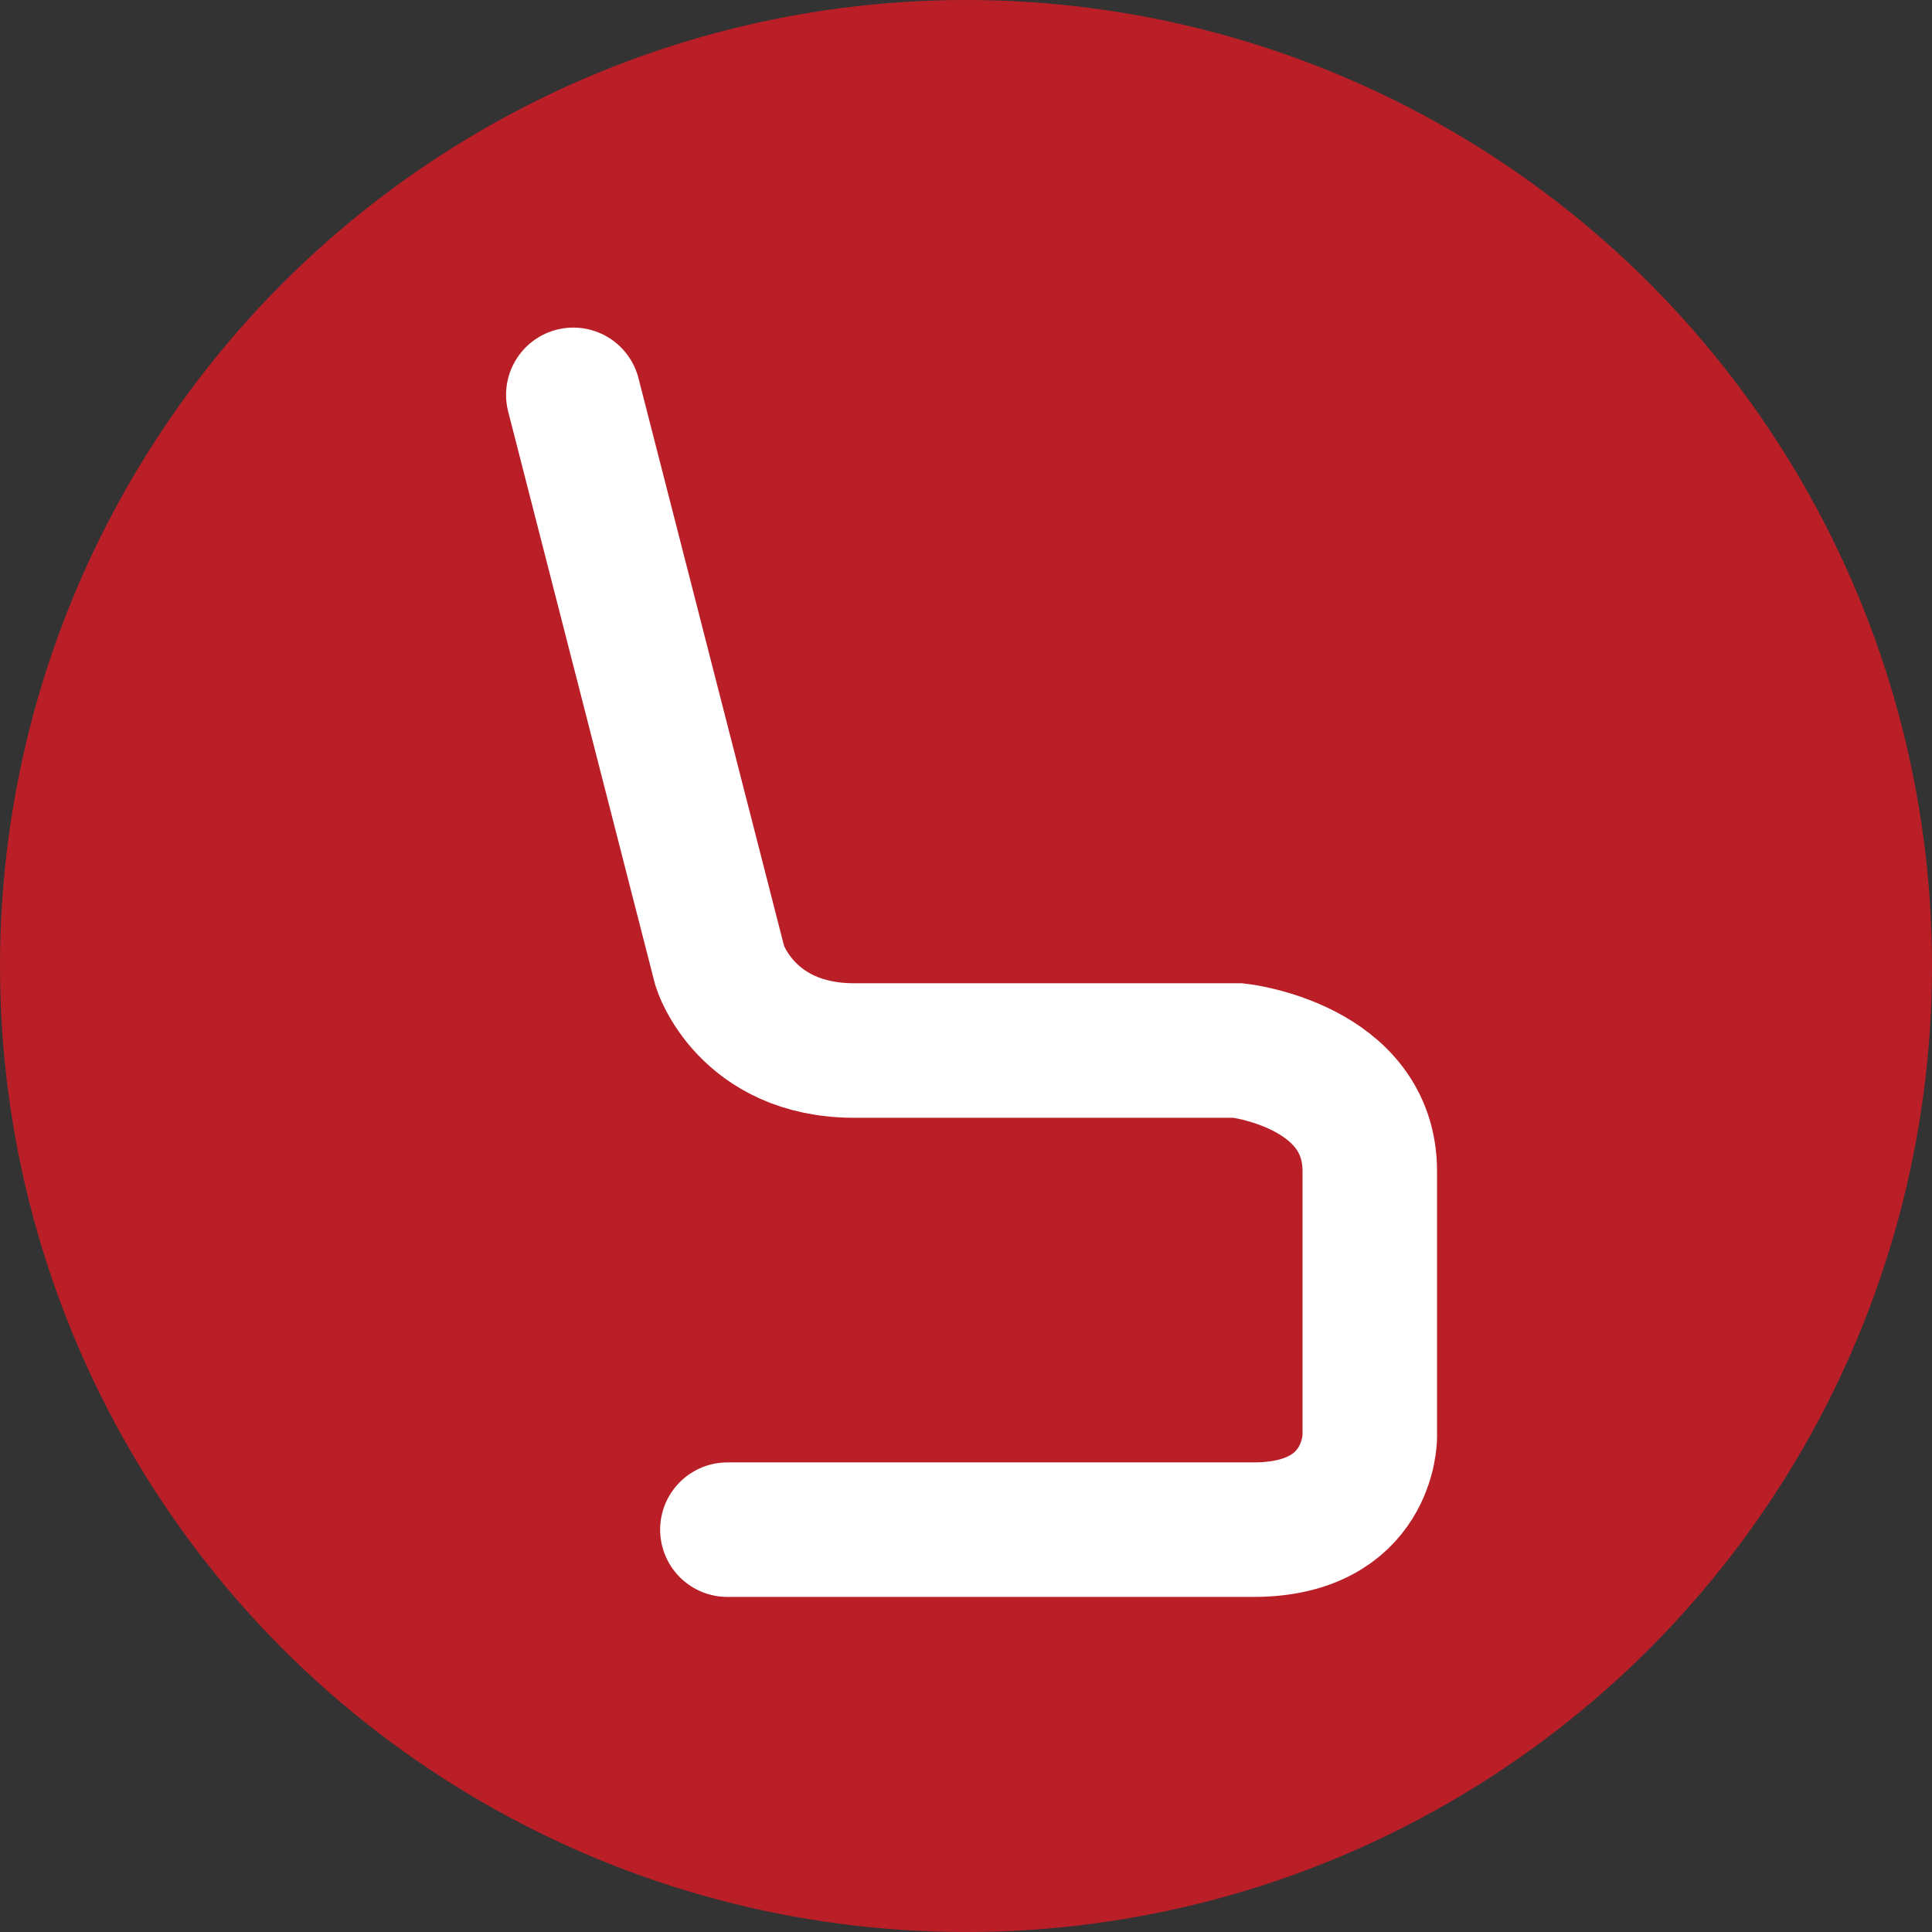
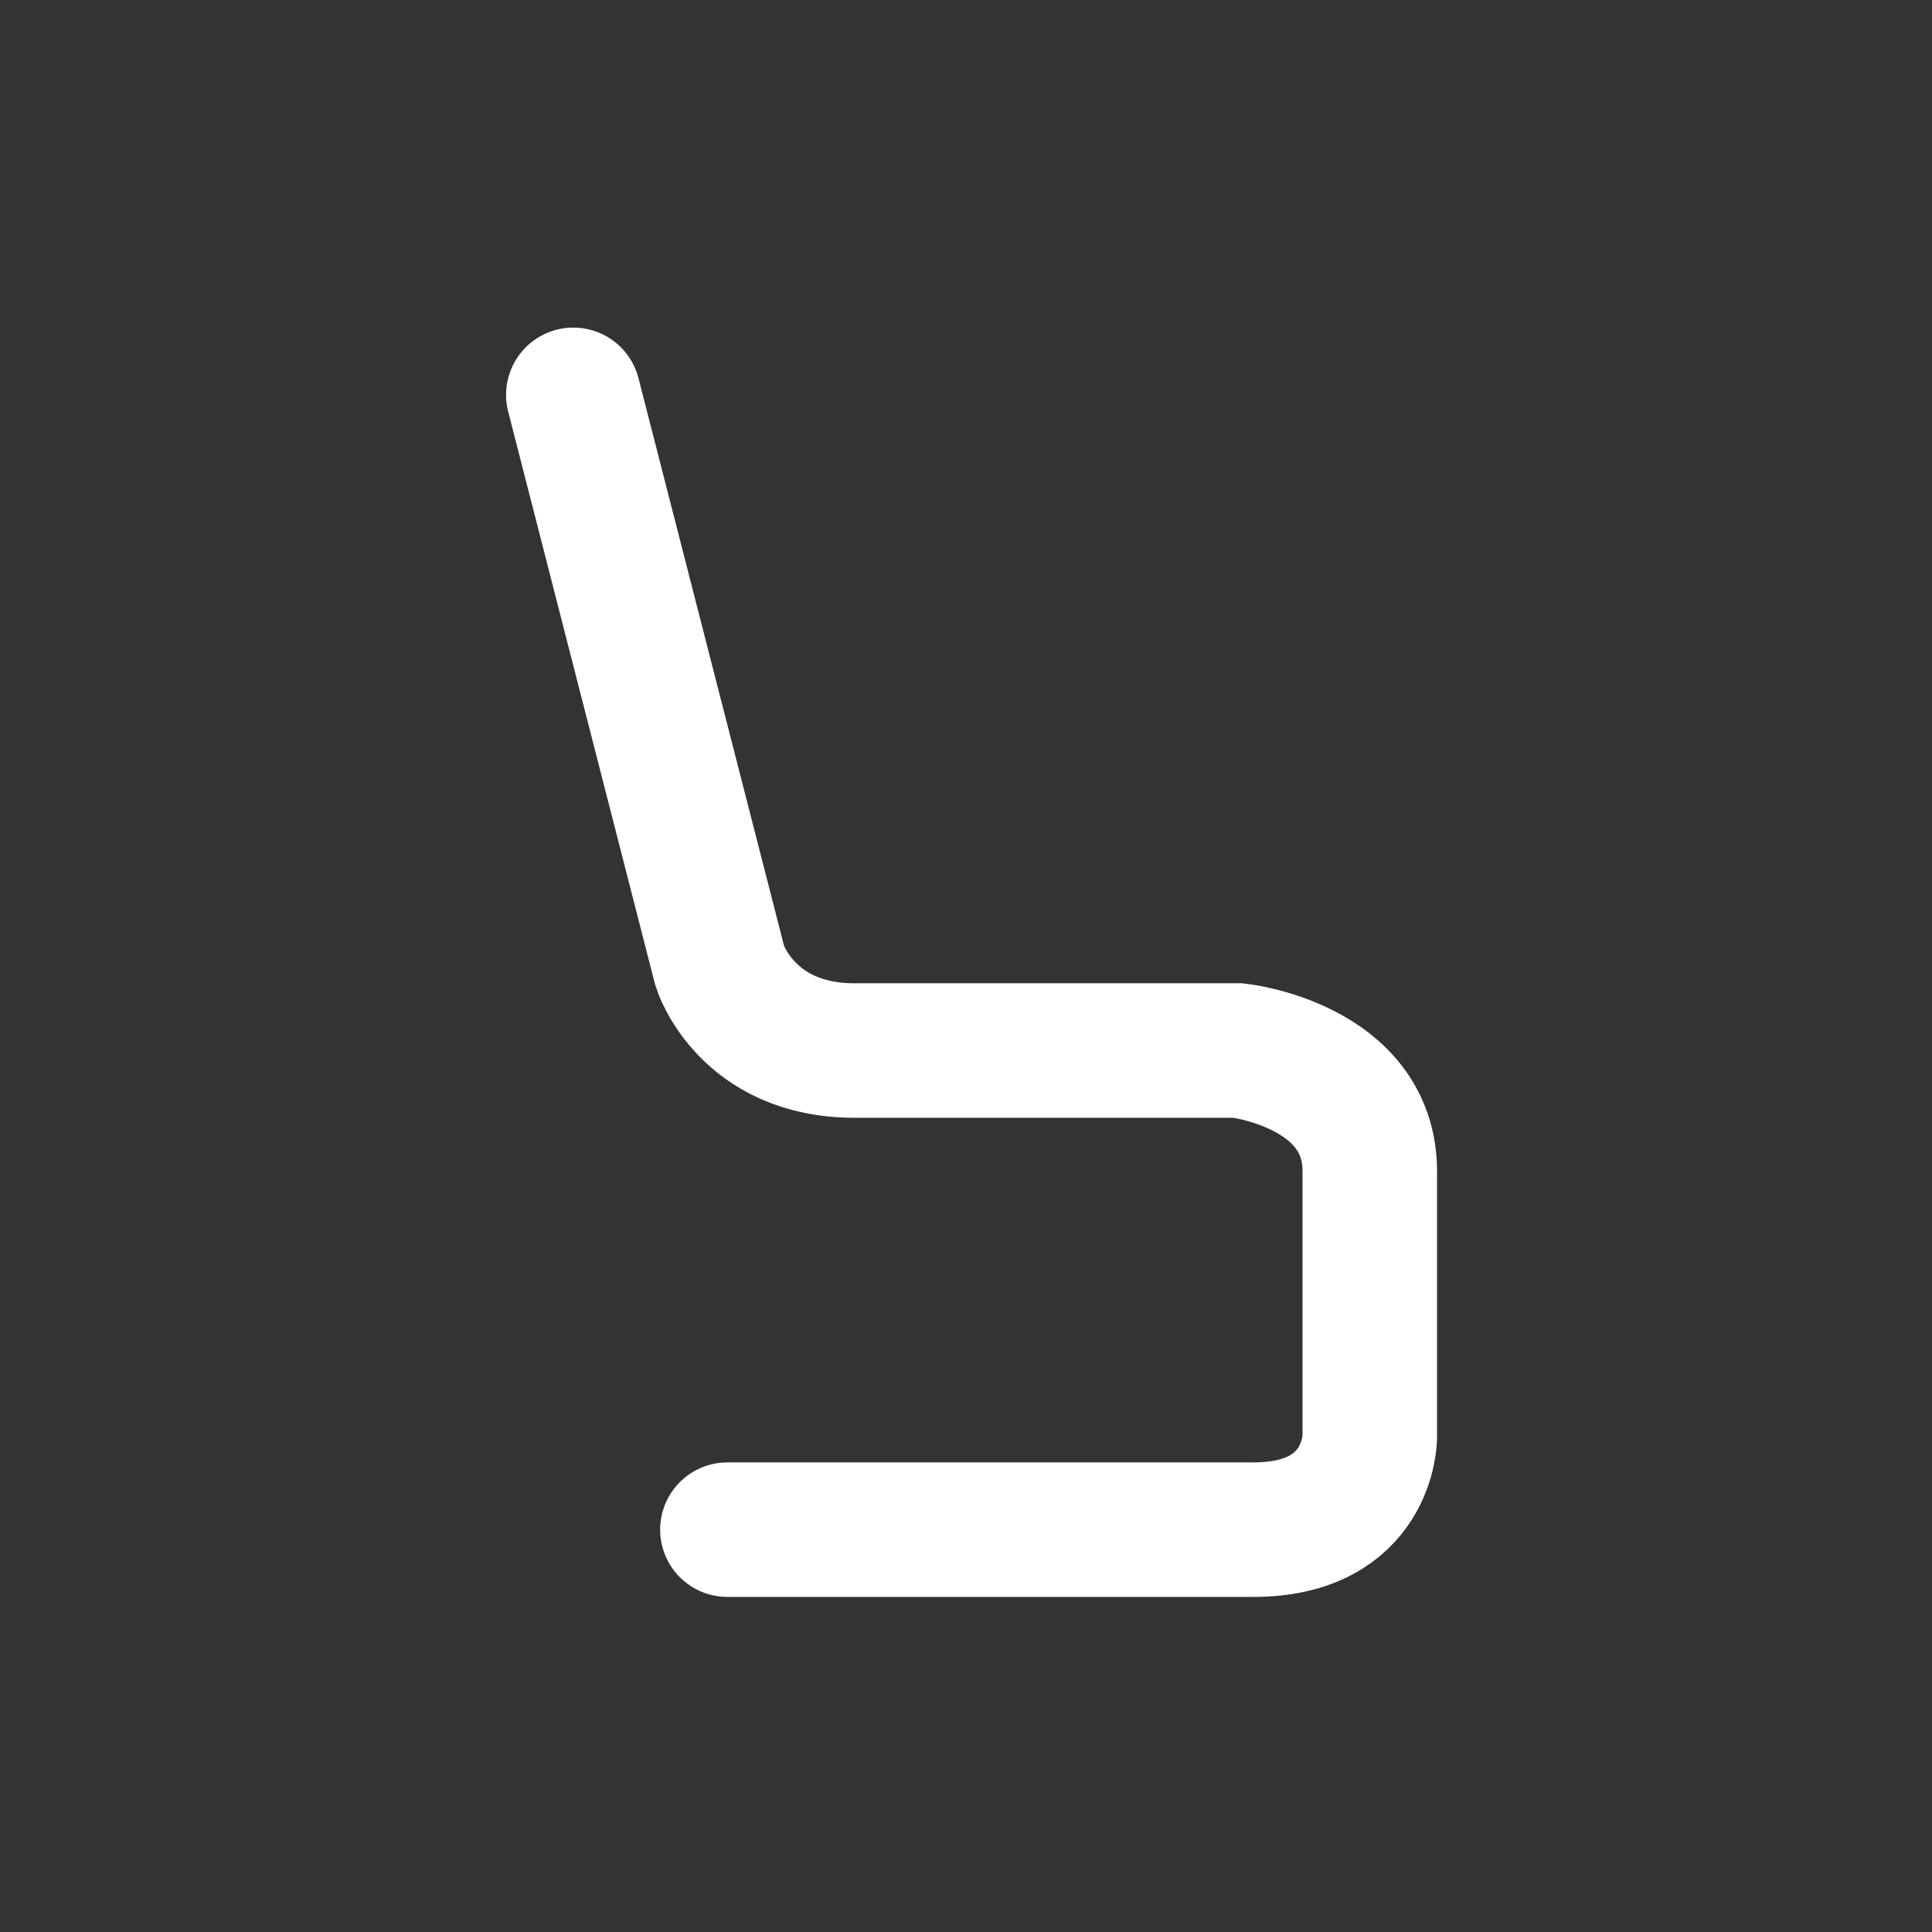
<svg xmlns="http://www.w3.org/2000/svg" id="Layer_1" data-name="Layer 1" viewBox="0 0 80 80">
  <rect x="0" y="0" width="80" height="80" fill="#333333" stroke="none" />
  <defs>
    <style>.cls-1{fill:#ba1f27;}.cls-2{fill:none;stroke:#fff;stroke-linecap:round;stroke-miterlimit:10;stroke-width:5.57px;}</style>
  </defs>
  <title>favicon</title>
-   <circle class="cls-1" cx="40" cy="40" r="40" />
  <path class="cls-2" d="M26.27,20.62l6.07,23.67s1.09,3.48,5.57,3.48h15.9s5.44.61,5.44,5v11s0,3.84-4.82,3.84H32.65" transform="translate(-2.53 -4.27)" />
</svg>